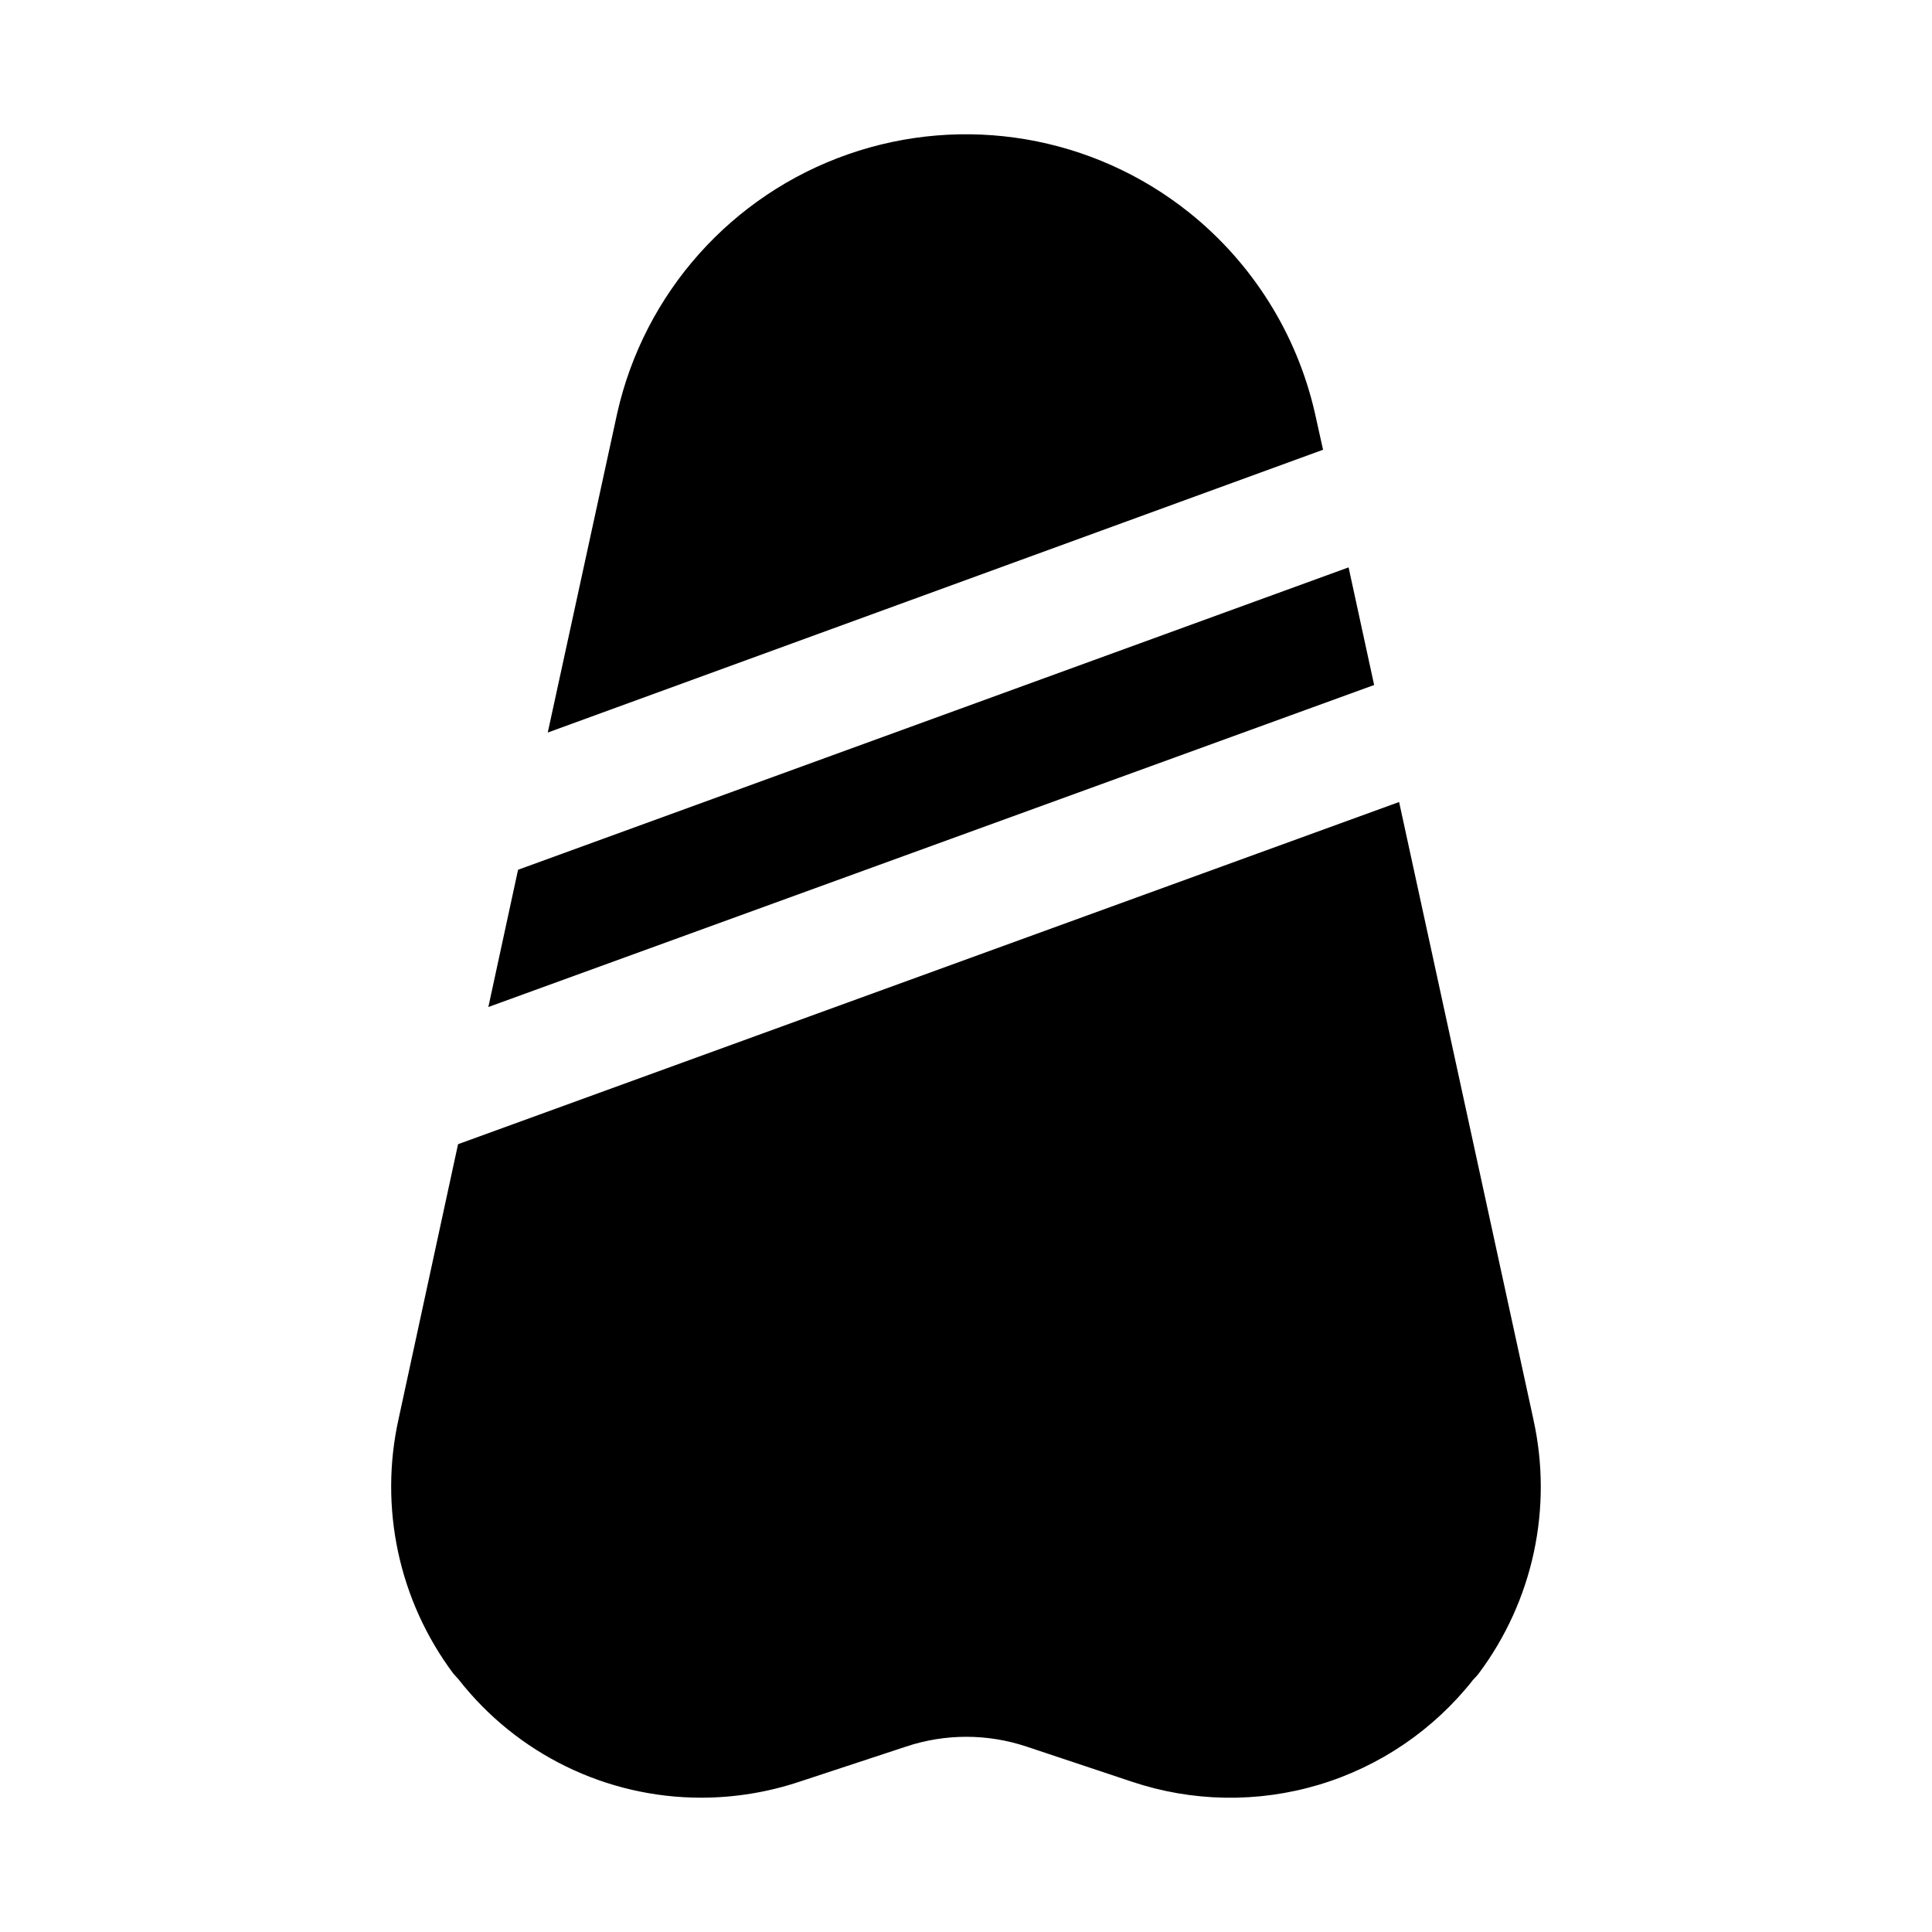
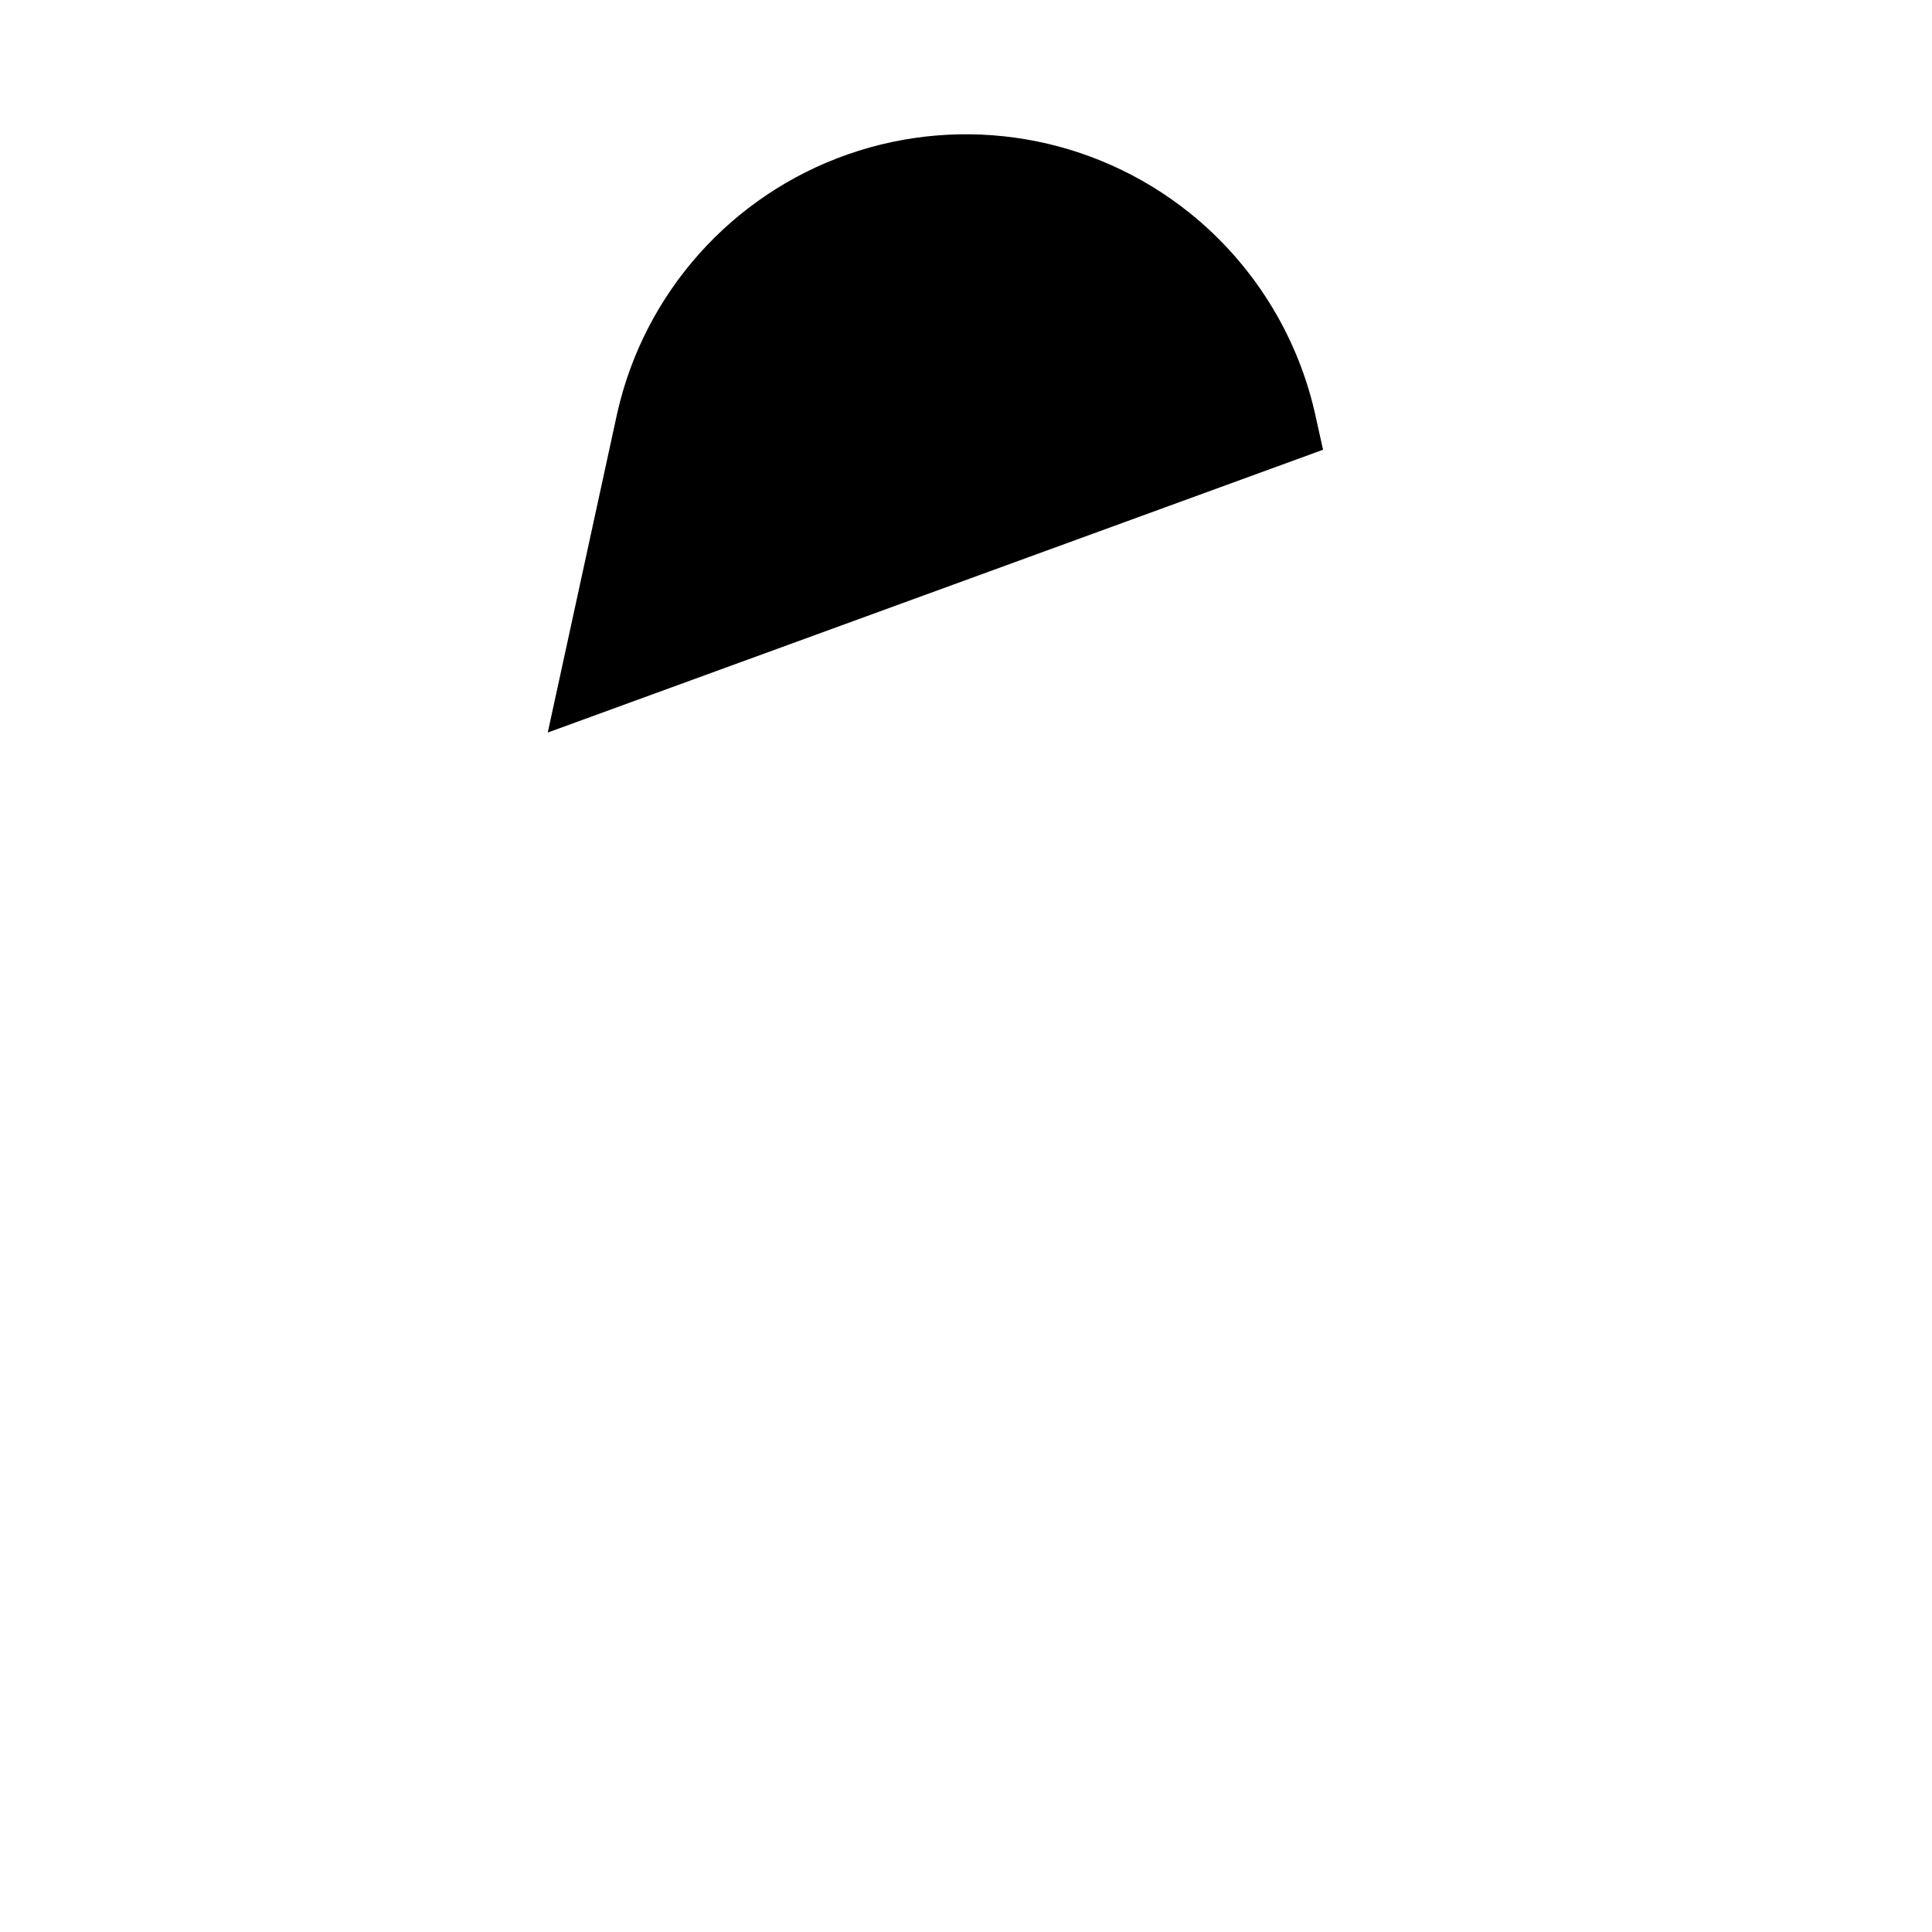
<svg xmlns="http://www.w3.org/2000/svg" fill="#000000" width="800px" height="800px" version="1.1" viewBox="144 144 512 512">
  <g>
    <path d="m492.42 253.27c-4.809-20.871-16.512-39.508-33.223-52.902-25.488-20.406-59.684-26.25-90.504-15.465-30.816 10.785-53.91 36.676-61.109 68.523l-18.422 84.703 205.46-74.941z" />
-     <path d="m501.39 294.36-220.1 80.137-7.871 36.371 234.74-85.336z" />
-     <path d="m550.36 520.12-35.582-163.58-249.39 90.684-15.742 72.738c-5.246 23.547 0.043 48.215 14.484 67.543 0.473 0.473 0.945 1.102 1.418 1.574h-0.004c15.457 19.766 39.148 31.32 64.238 31.328 8.883 0 17.707-1.438 26.133-4.25l28.184-9.289c10.371-3.465 21.586-3.465 31.961 0l27.867 9.289c16.039 5.387 33.352 5.676 49.562 0.828 16.207-4.848 30.52-14.598 40.965-27.906 0.512-0.488 0.984-1.016 1.418-1.574 14.422-19.277 19.711-43.887 14.484-67.387z" />
  </g>
</svg>